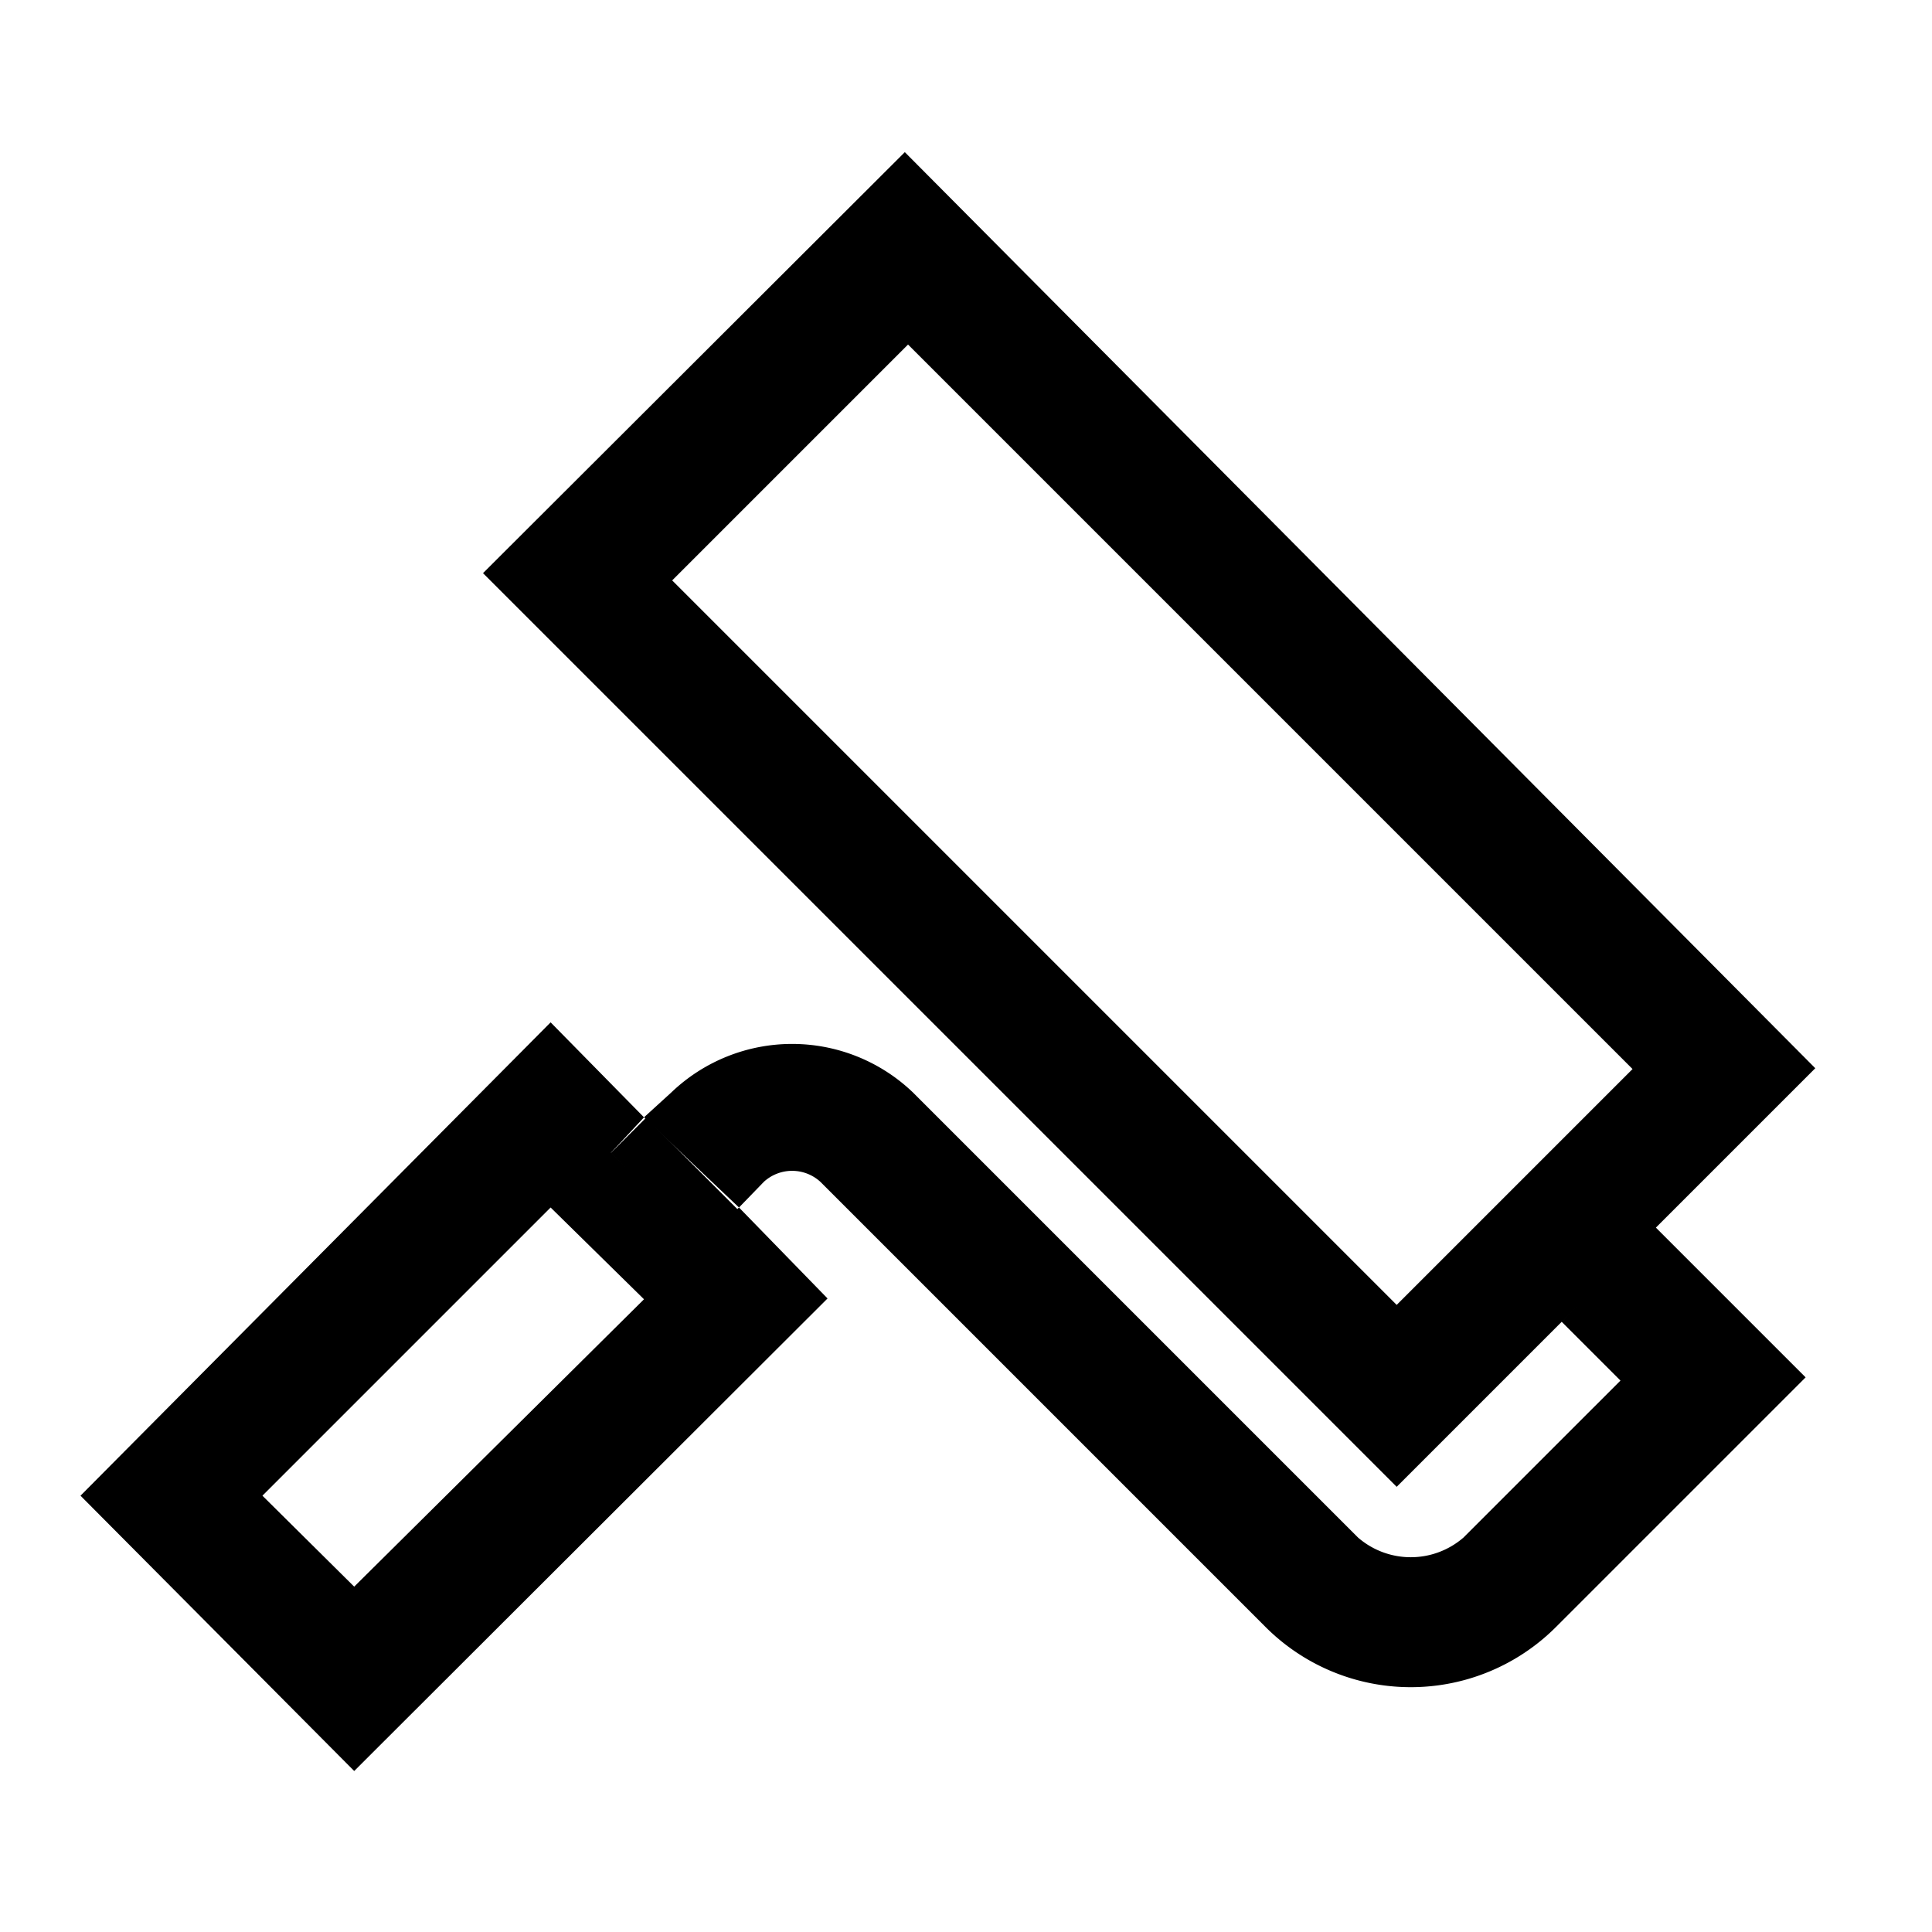
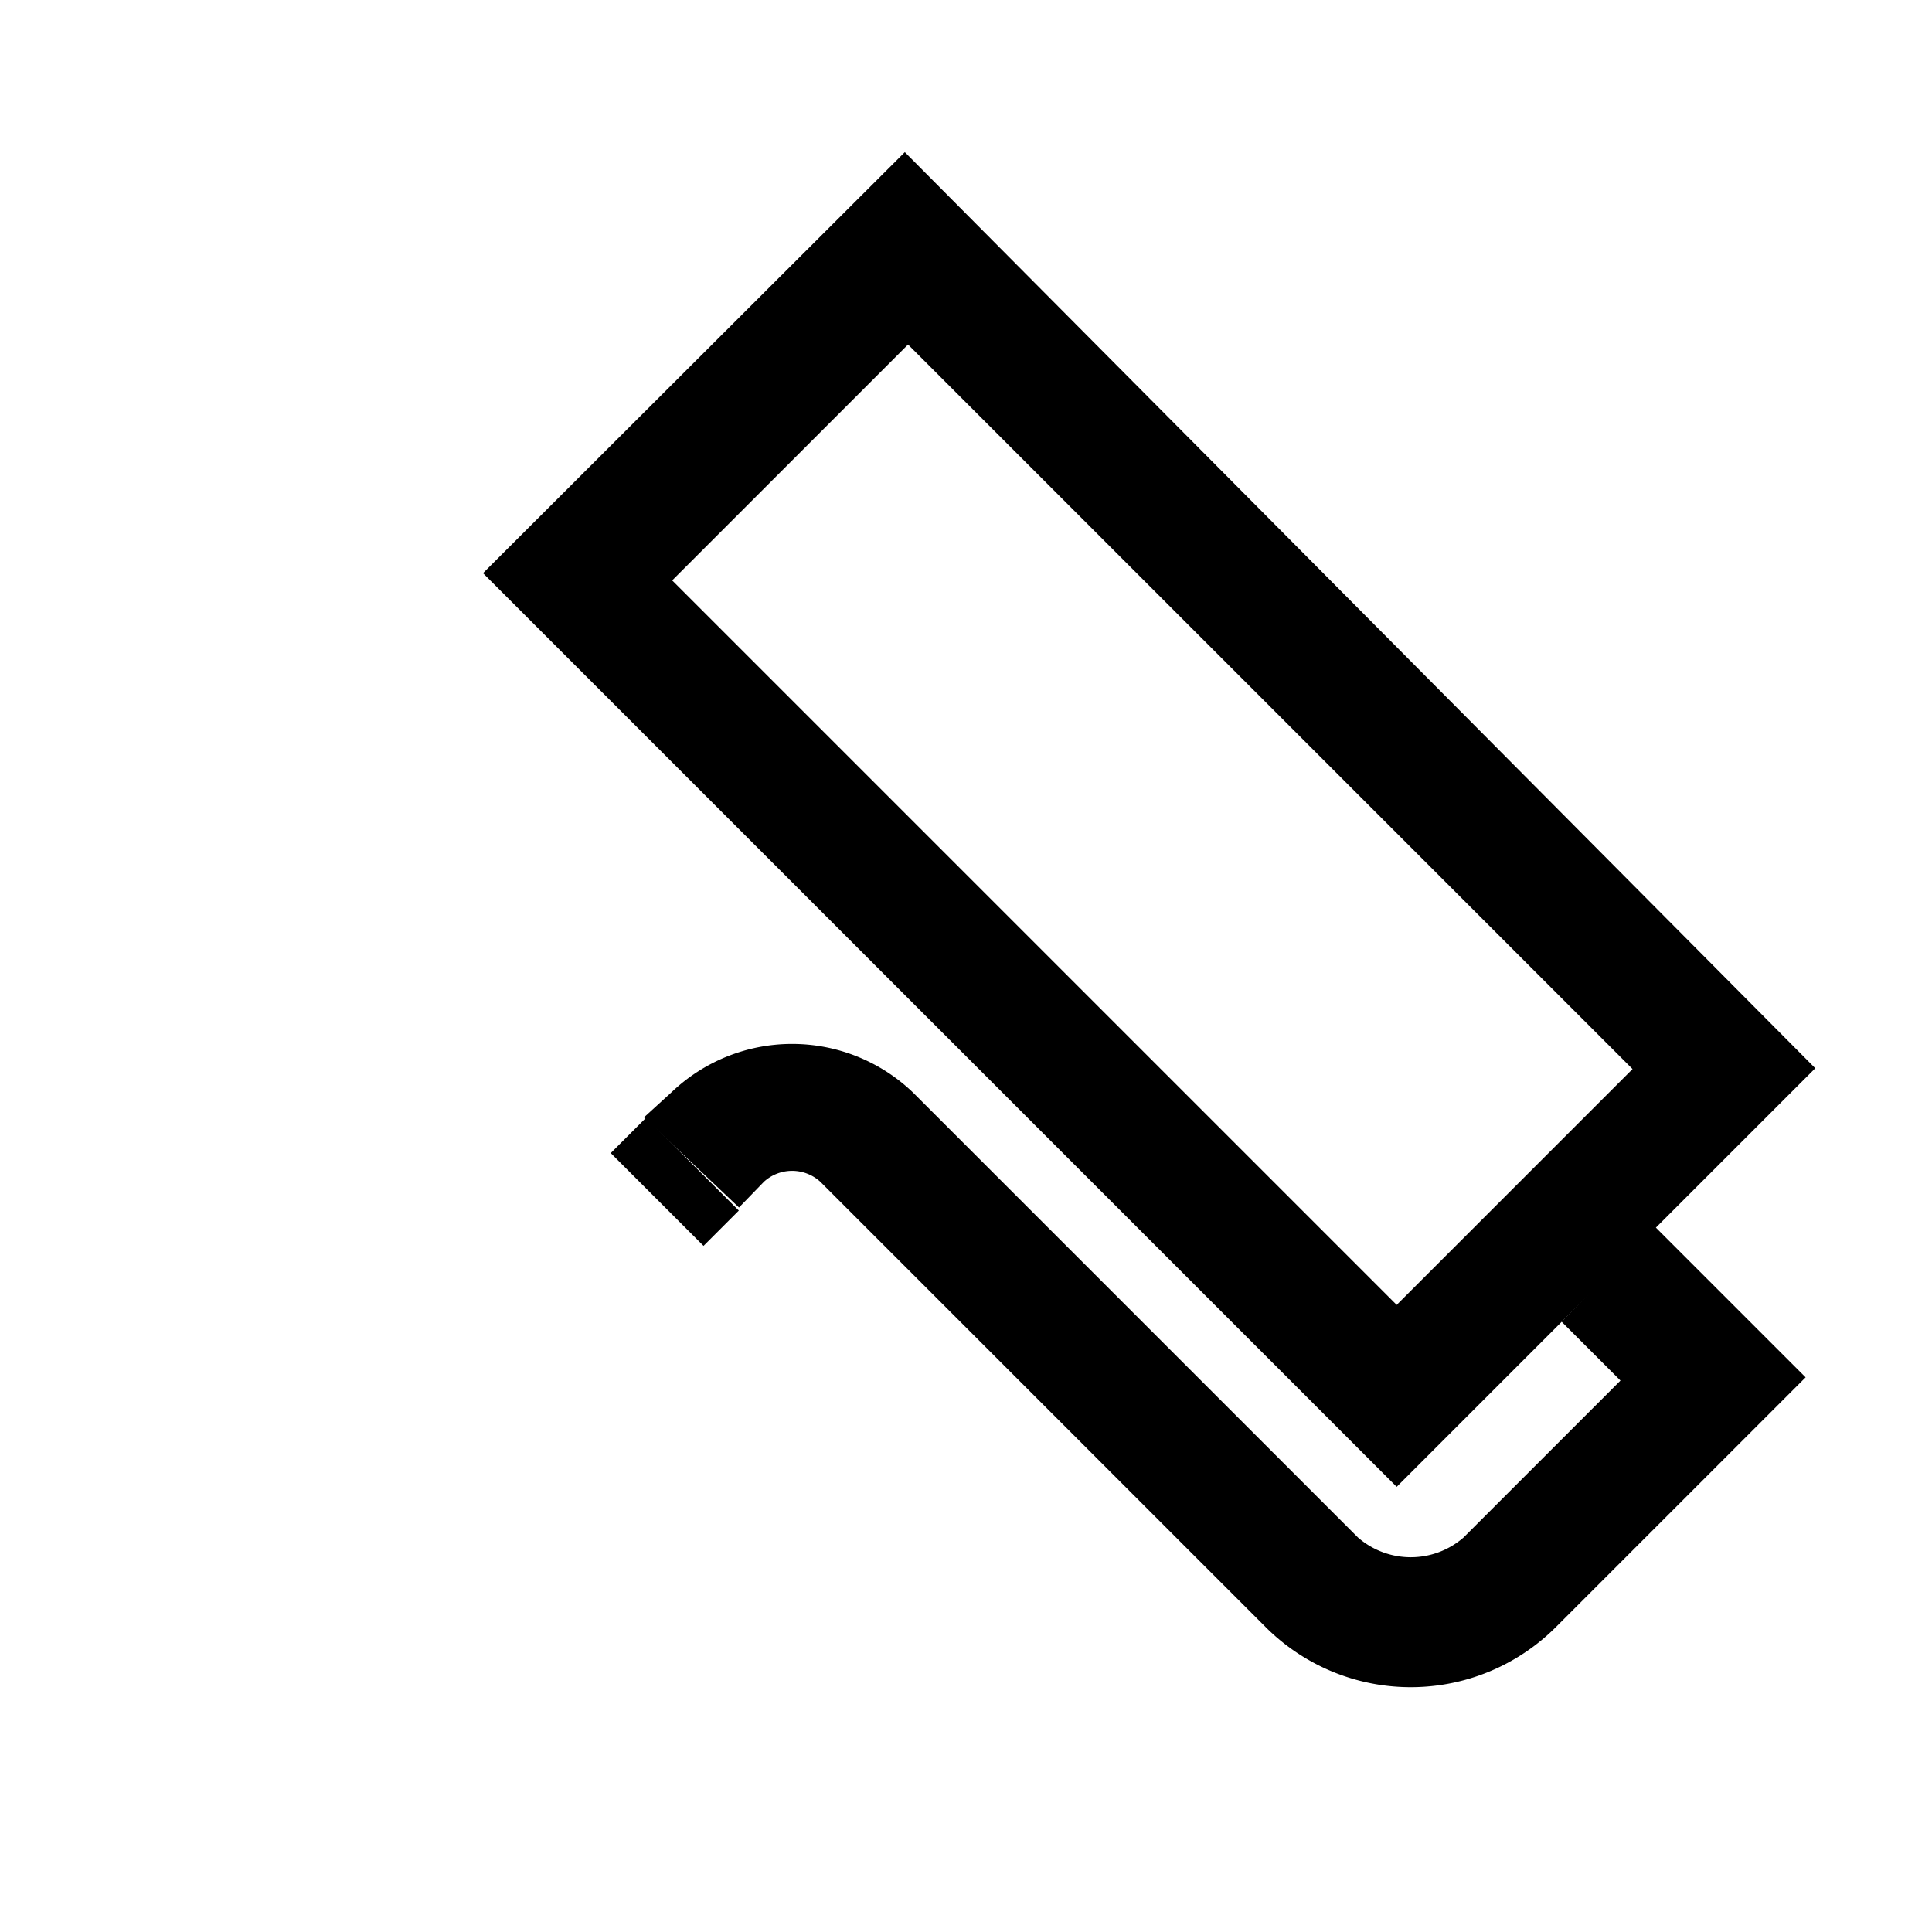
<svg xmlns="http://www.w3.org/2000/svg" id="Layer_1" data-name="Layer 1" viewBox="0 0 24 24">
  <defs>
    <style>.cls-1{fill:none;}</style>
  </defs>
-   <rect class="cls-1" x="12.22" y="3.79" width="4.15" height="12.78" transform="translate(-3.01 13.09) rotate(-45)" />
  <rect class="cls-1" x="3.09" y="16.55" width="5.05" height="1.61" transform="translate(-10.63 9.05) rotate(-44.99)" />
  <path d="M20.55,15.27l2-2L11.24,1.89,6,7.12,17.35,18.47l2-2m-2-.26-9-9,2.93-2.93,9,9" />
  <path d="M18.18,19.1a1,1,0,0,1-1.31,0l-5.53-5.53a2.17,2.17,0,0,0-3,0L8,13.88,9.18,15l.31-.32a.52.52,0,0,1,.7,0l5.53,5.53a2.55,2.55,0,0,0,3.61,0l3.1-3.1-1.88-1.88L19.4,16.42l.73.73Z" />
-   <rect x="18.99" y="15.43" width="1.63" height="0.49" transform="translate(-5.28 18.59) rotate(-45)" />
-   <path d="M7.59,14.32,8,13.88,6.84,12.7,1,18.58,4.4,22l5.88-5.87L9.18,15l-.44.43ZM4.4,19.71,3.26,18.58,6.84,15,8,16.14Z" />
  <rect x="8.07" y="13.86" width="0.62" height="1.63" transform="translate(-7.92 10.23) rotate(-45)" />
</svg>